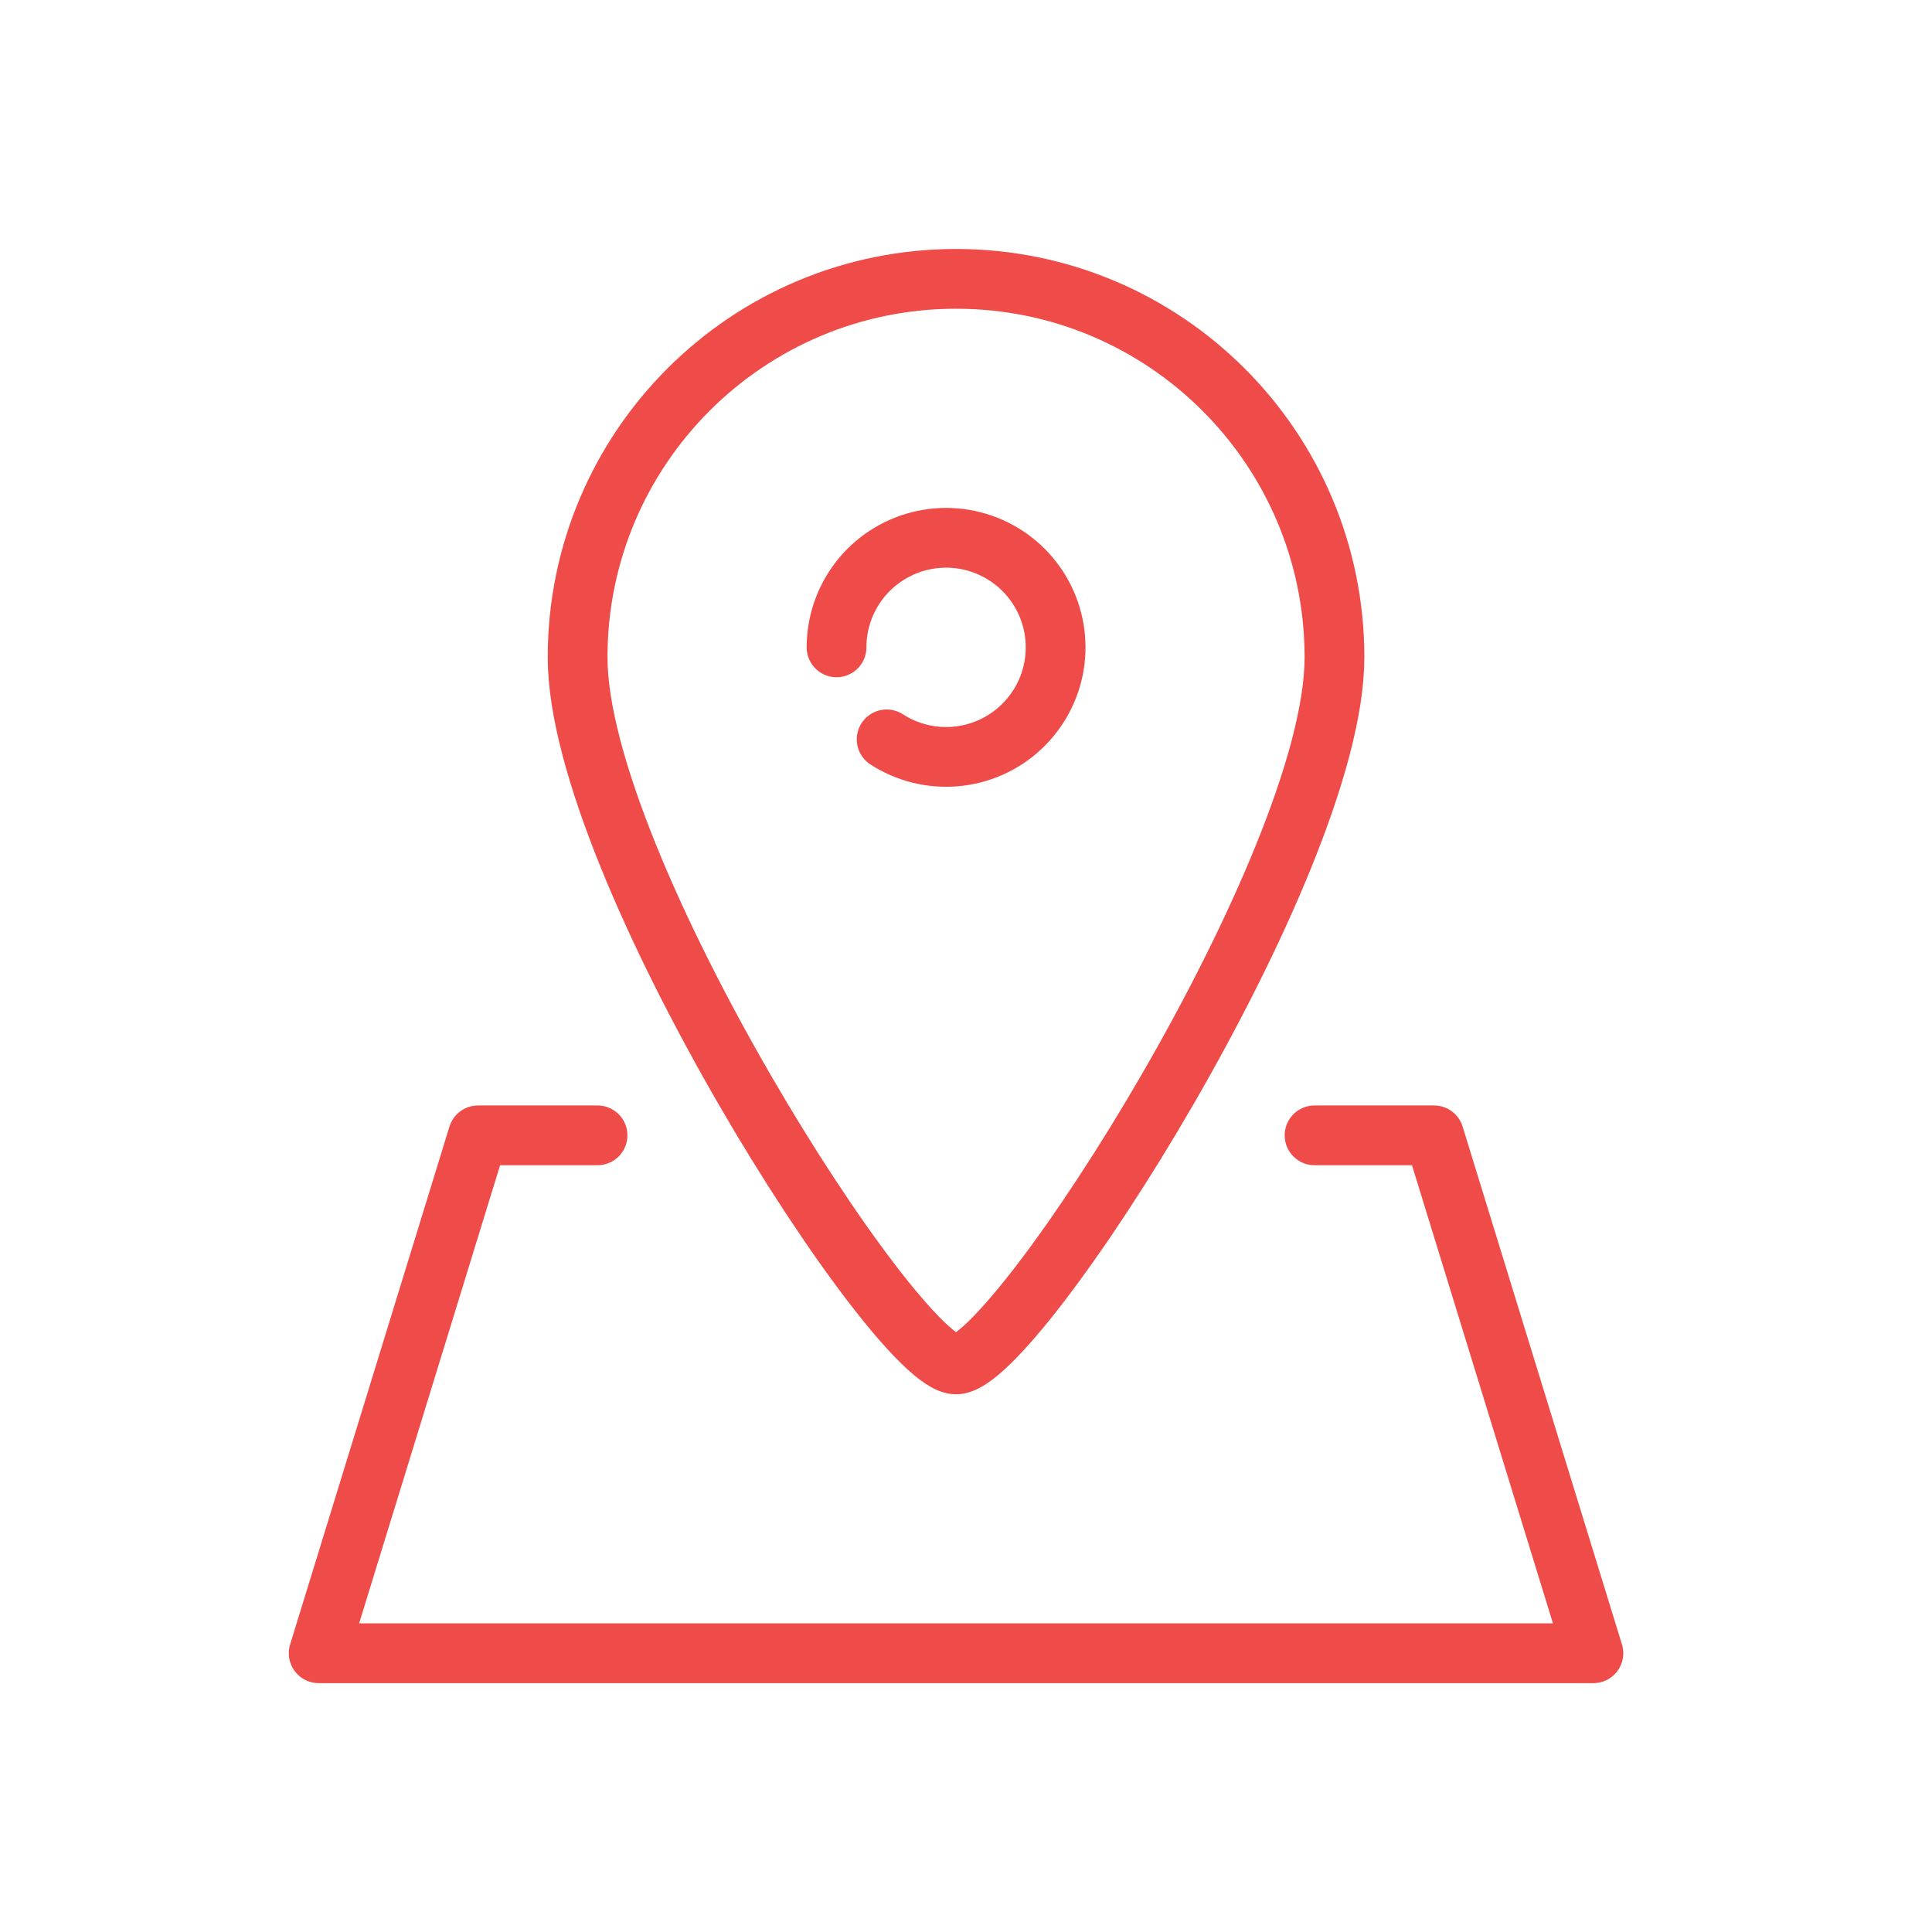
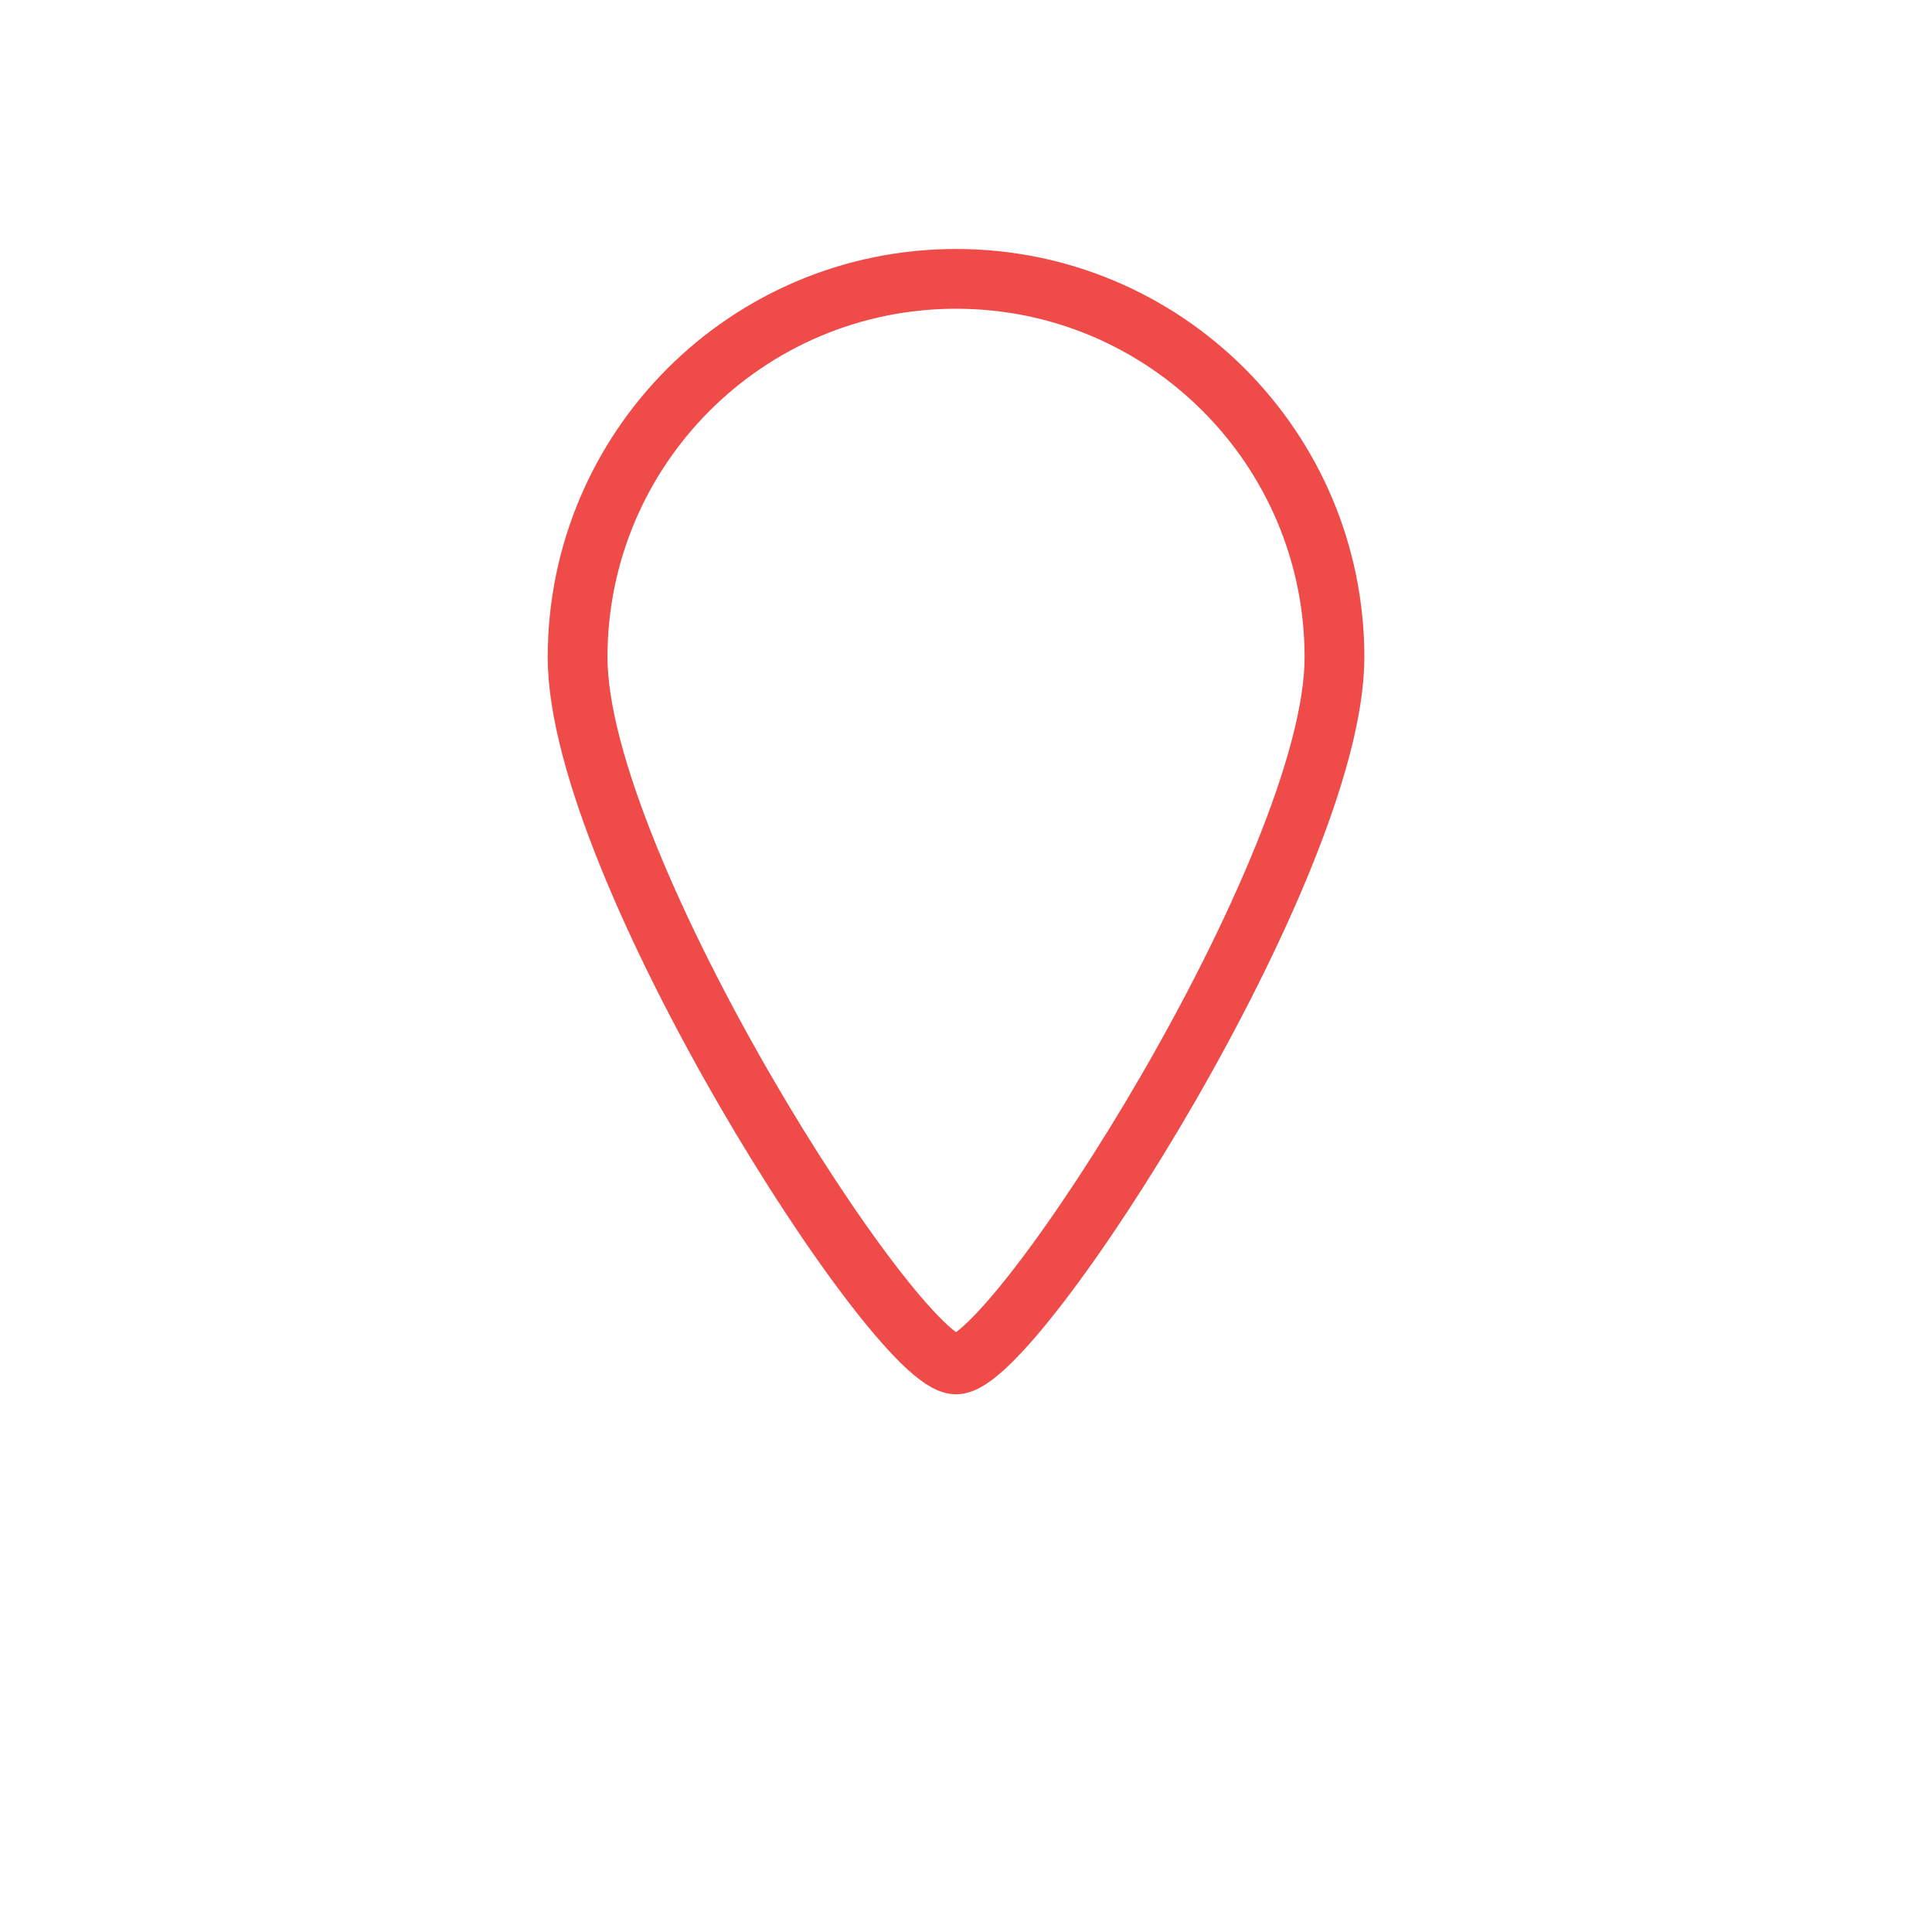
<svg xmlns="http://www.w3.org/2000/svg" width="97" height="96" viewBox="0 0 97 96" fill="none">
-   <path d="M42 32.5C42 31.277 42.407 30.09 43.157 29.125C43.908 28.16 44.958 27.472 46.143 27.17C47.327 26.868 48.579 26.97 49.699 27.459C50.82 27.948 51.745 28.796 52.33 29.869C52.915 30.943 53.125 32.181 52.928 33.387C52.731 34.594 52.137 35.7 51.241 36.532C50.345 37.363 49.197 37.872 47.98 37.979C46.762 38.086 45.543 37.783 44.516 37.12" stroke="#EF4B48" stroke-width="3" stroke-miterlimit="10" stroke-linecap="round" stroke-linejoin="round" />
  <path d="M67 33C67 43.493 51 68.5 48 68.5C45 68.5 29 43.493 29 33C29 22.507 37.507 14 48 14C58.493 14 67 22.507 67 33Z" stroke="#EF4B48" stroke-width="3" stroke-miterlimit="10" stroke-linecap="round" stroke-linejoin="round" />
-   <path d="M30 57H24L16 83H80L72 57H66" stroke="#EF4B48" stroke-width="3" stroke-miterlimit="10" stroke-linecap="round" stroke-linejoin="round" />
</svg>